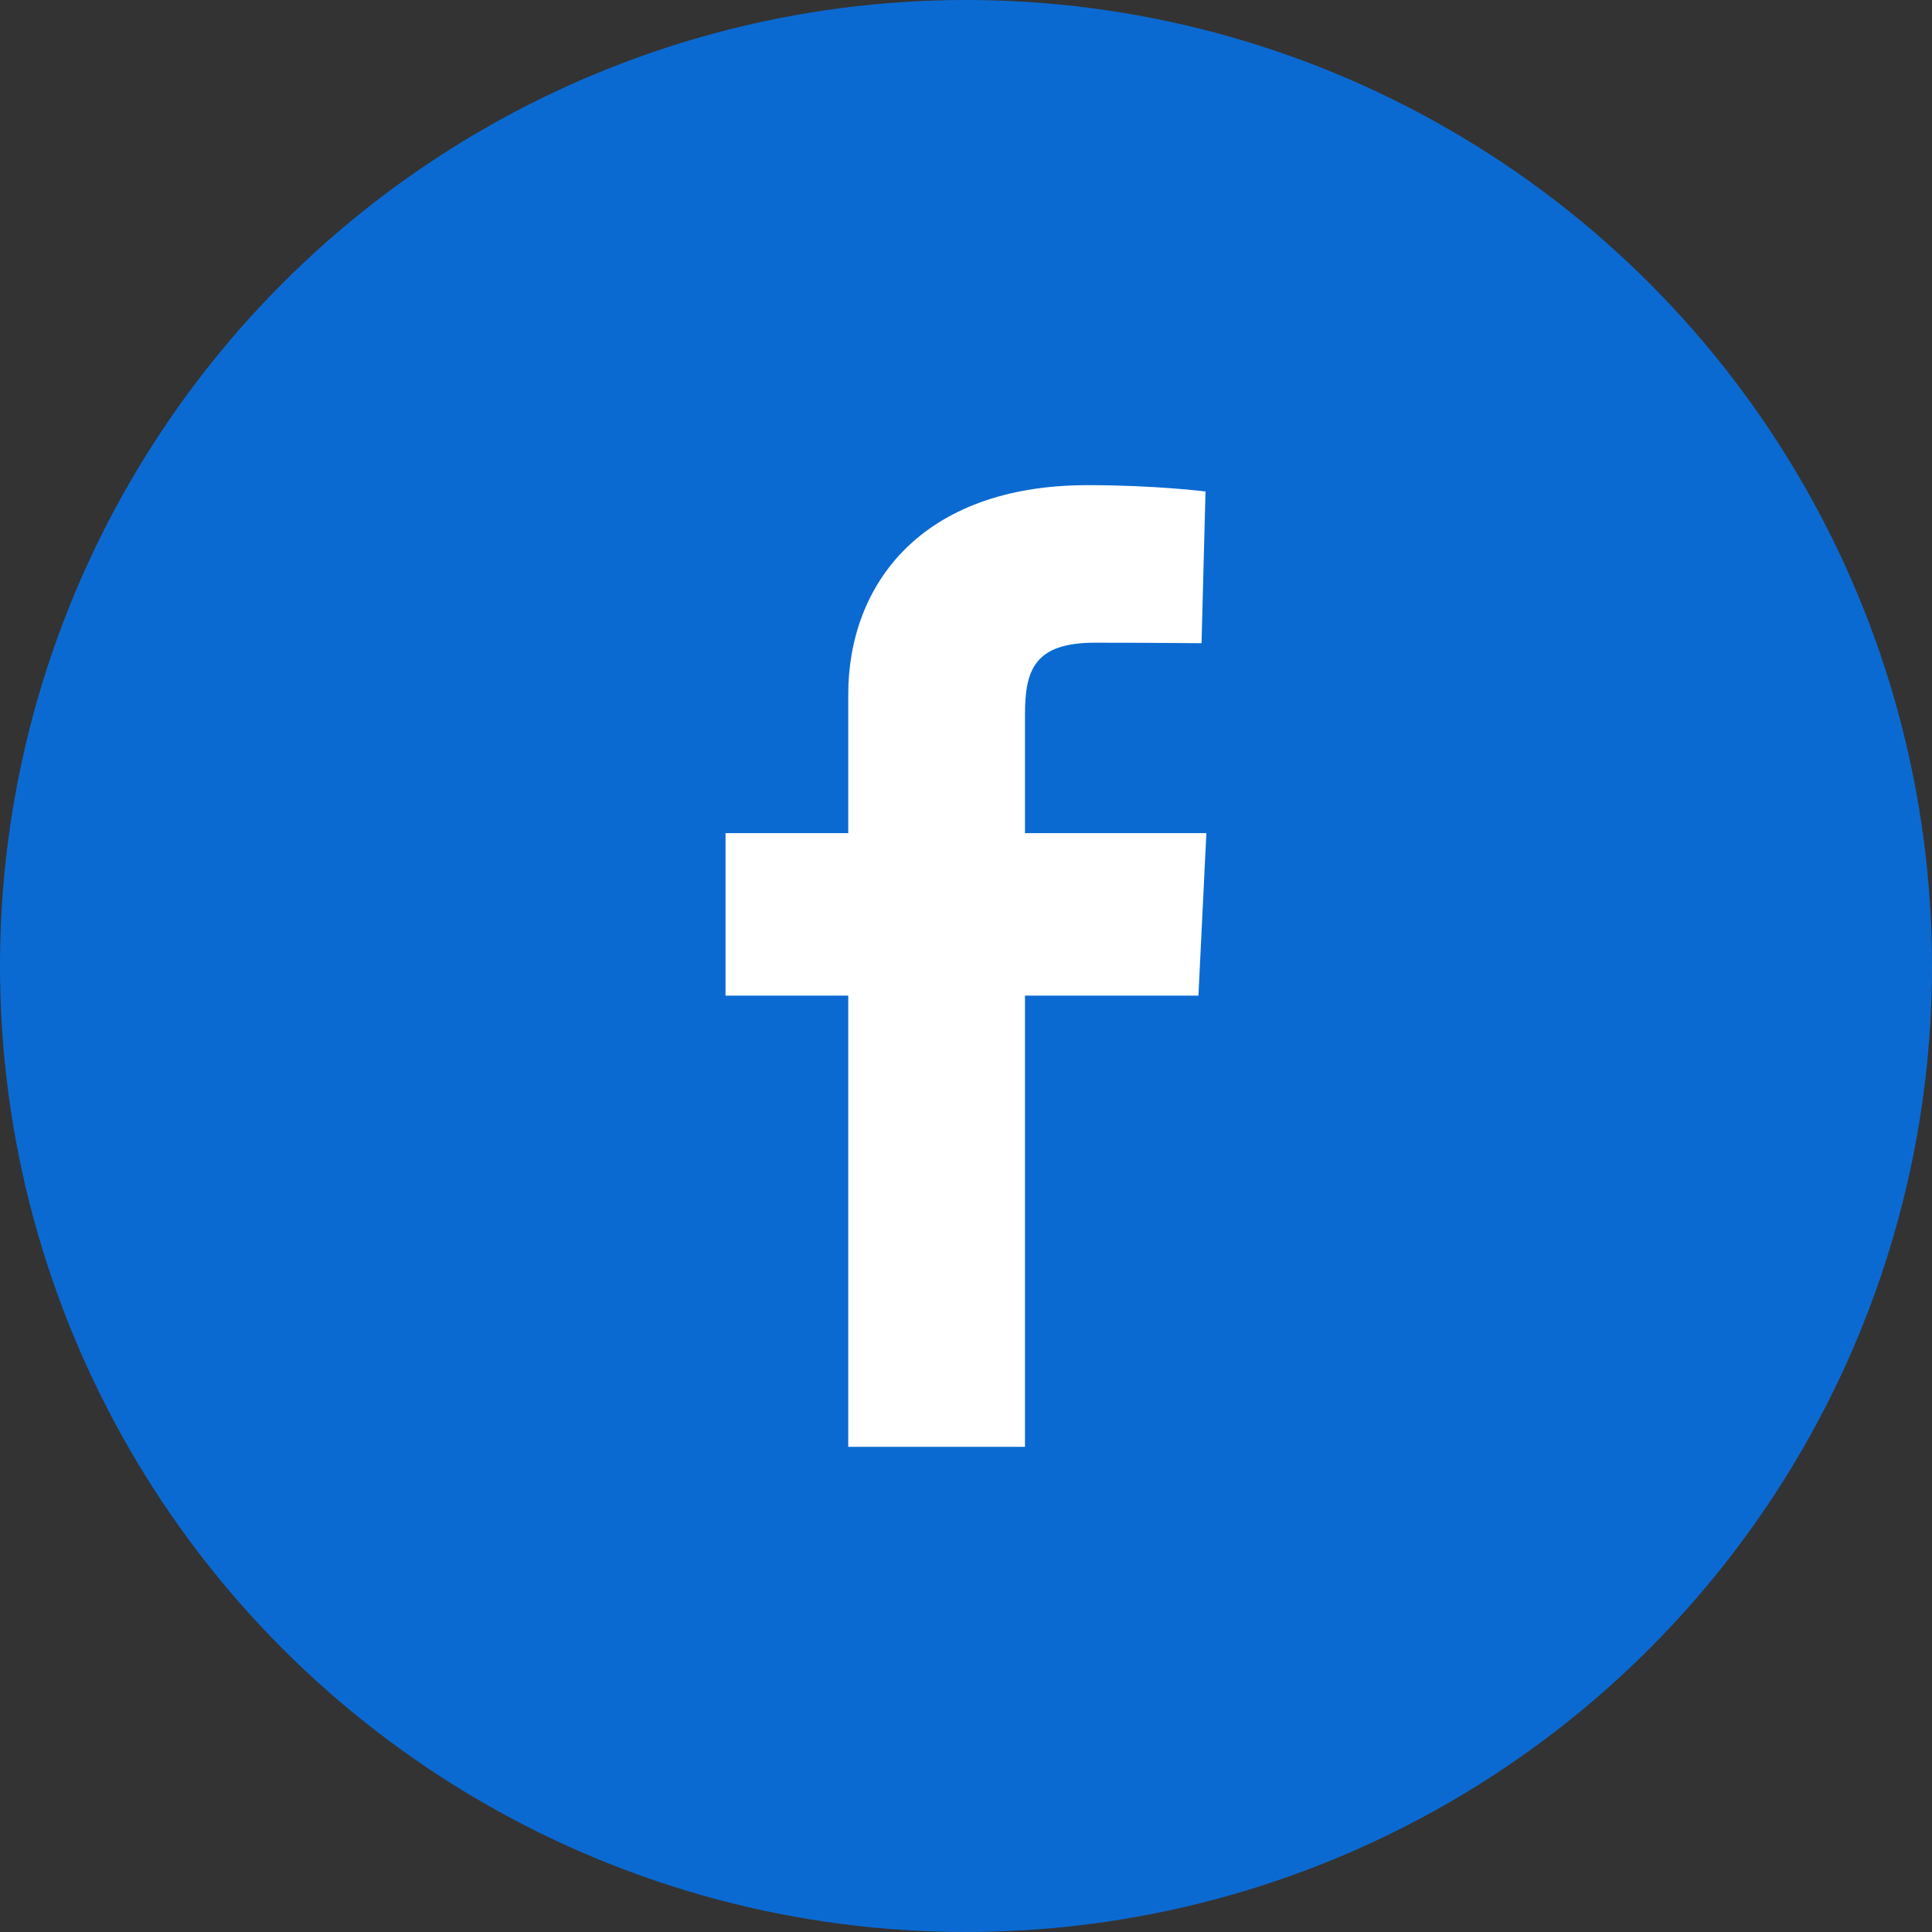
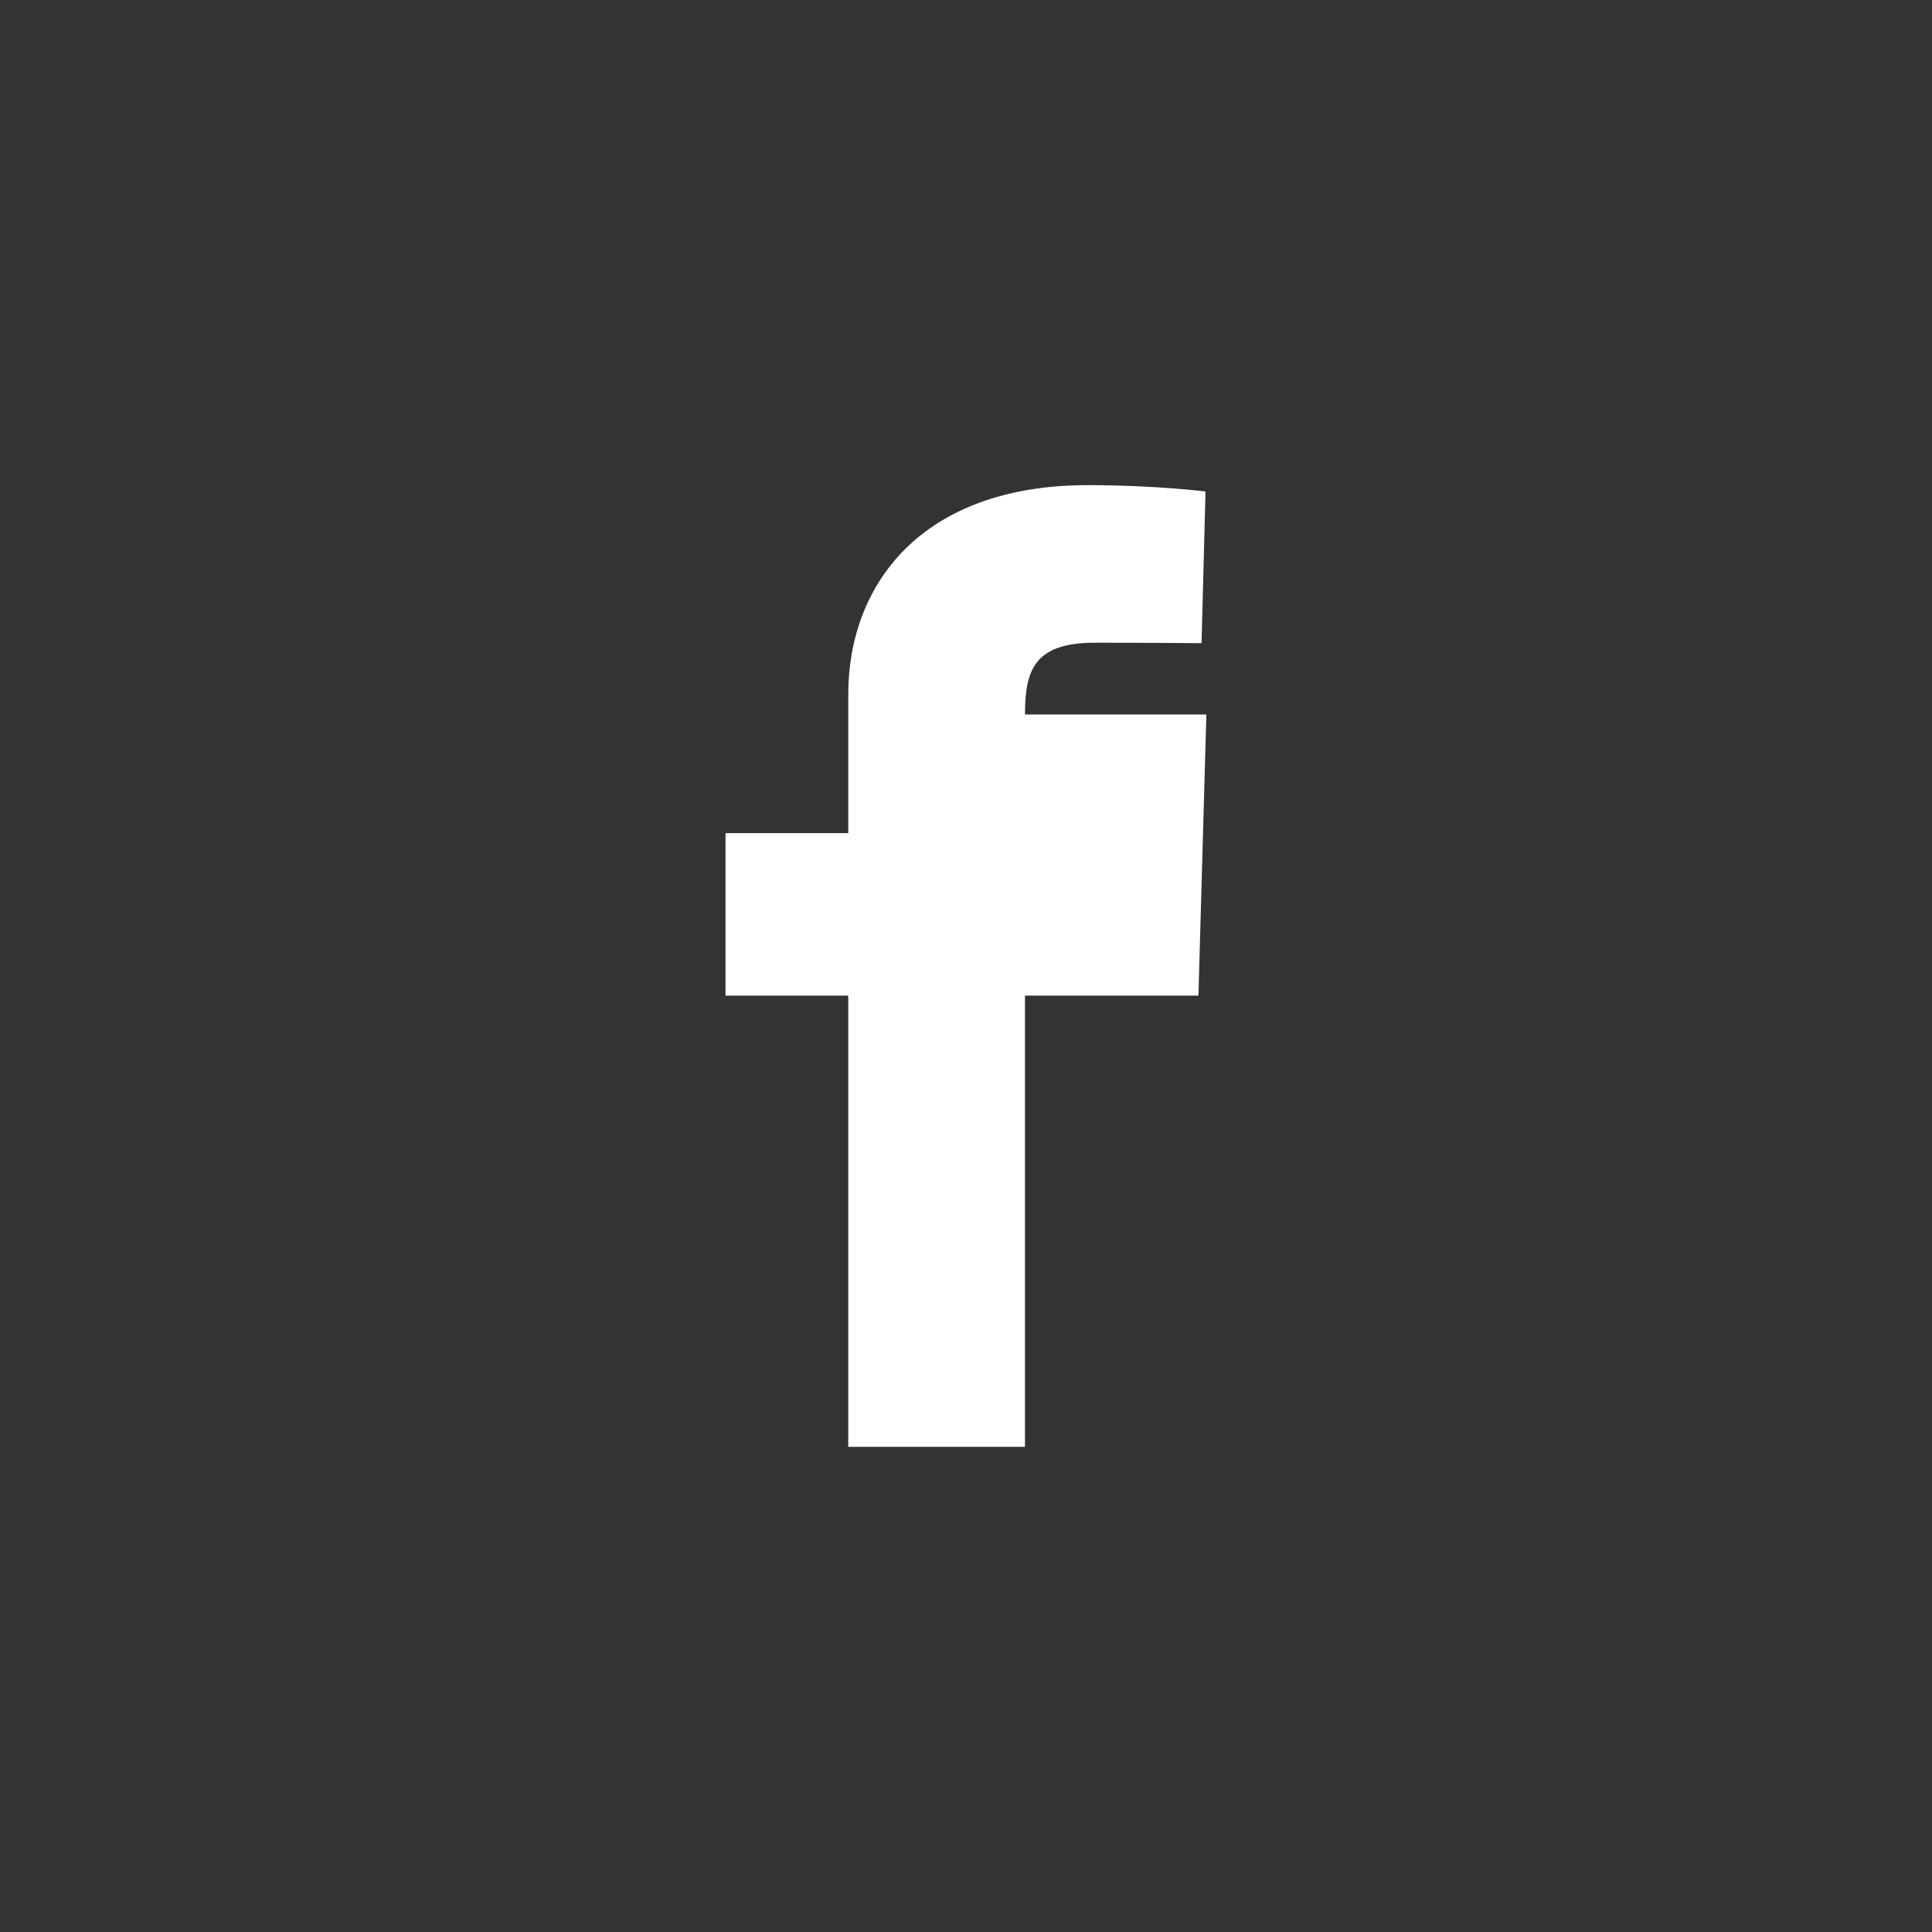
<svg xmlns="http://www.w3.org/2000/svg" width="36" height="36" viewBox="0 0 36 36" fill="none">
  <rect x="0" y="0" width="36" height="36" fill="#333333" stroke="none" />
-   <circle cx="18" cy="18" r="18" fill="#0B6AD2" />
-   <path d="M15.806 26.96V18.552H13.519V15.524H15.806V12.938C15.806 10.906 17.157 9.04 20.27 9.04C21.531 9.04 22.463 9.158 22.463 9.158L22.389 11.985C22.389 11.985 21.439 11.976 20.401 11.976C19.279 11.976 19.099 12.479 19.099 13.313V15.524H22.479L22.331 18.552H19.099V26.96H15.806Z" fill="white" />
+   <path d="M15.806 26.96V18.552H13.519V15.524H15.806V12.938C15.806 10.906 17.157 9.04 20.27 9.04C21.531 9.04 22.463 9.158 22.463 9.158L22.389 11.985C22.389 11.985 21.439 11.976 20.401 11.976C19.279 11.976 19.099 12.479 19.099 13.313H22.479L22.331 18.552H19.099V26.96H15.806Z" fill="white" />
</svg>